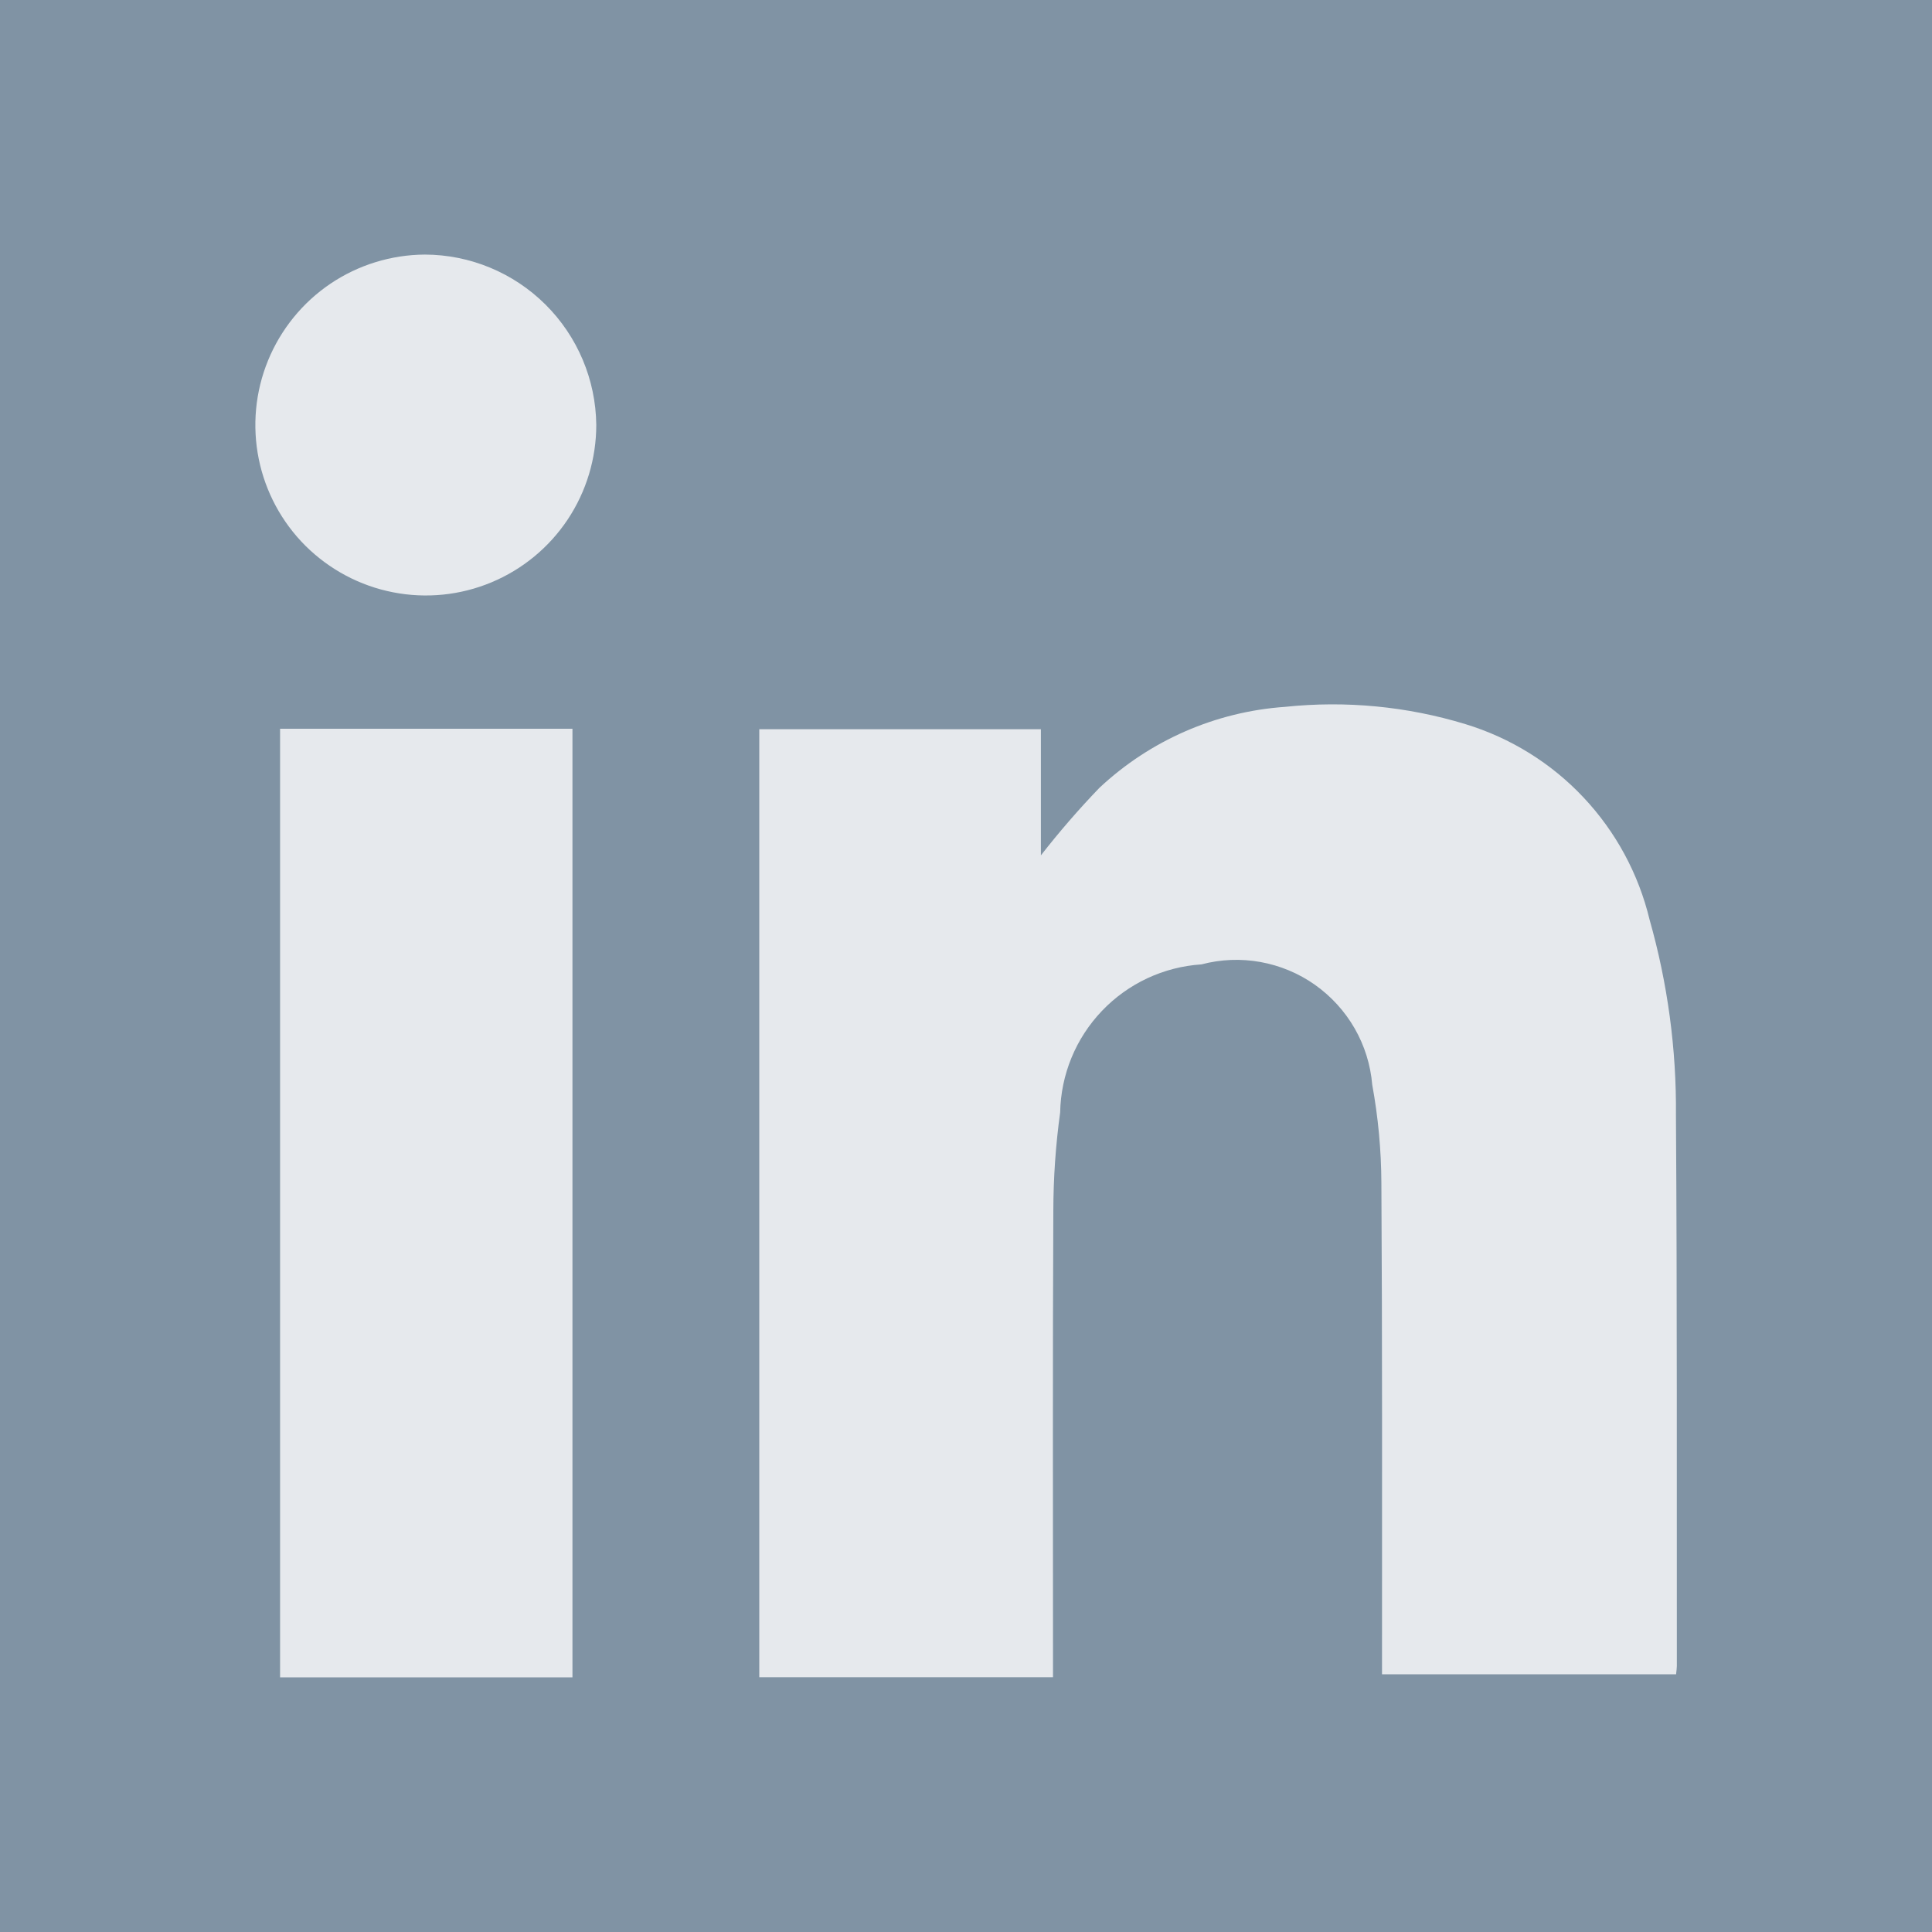
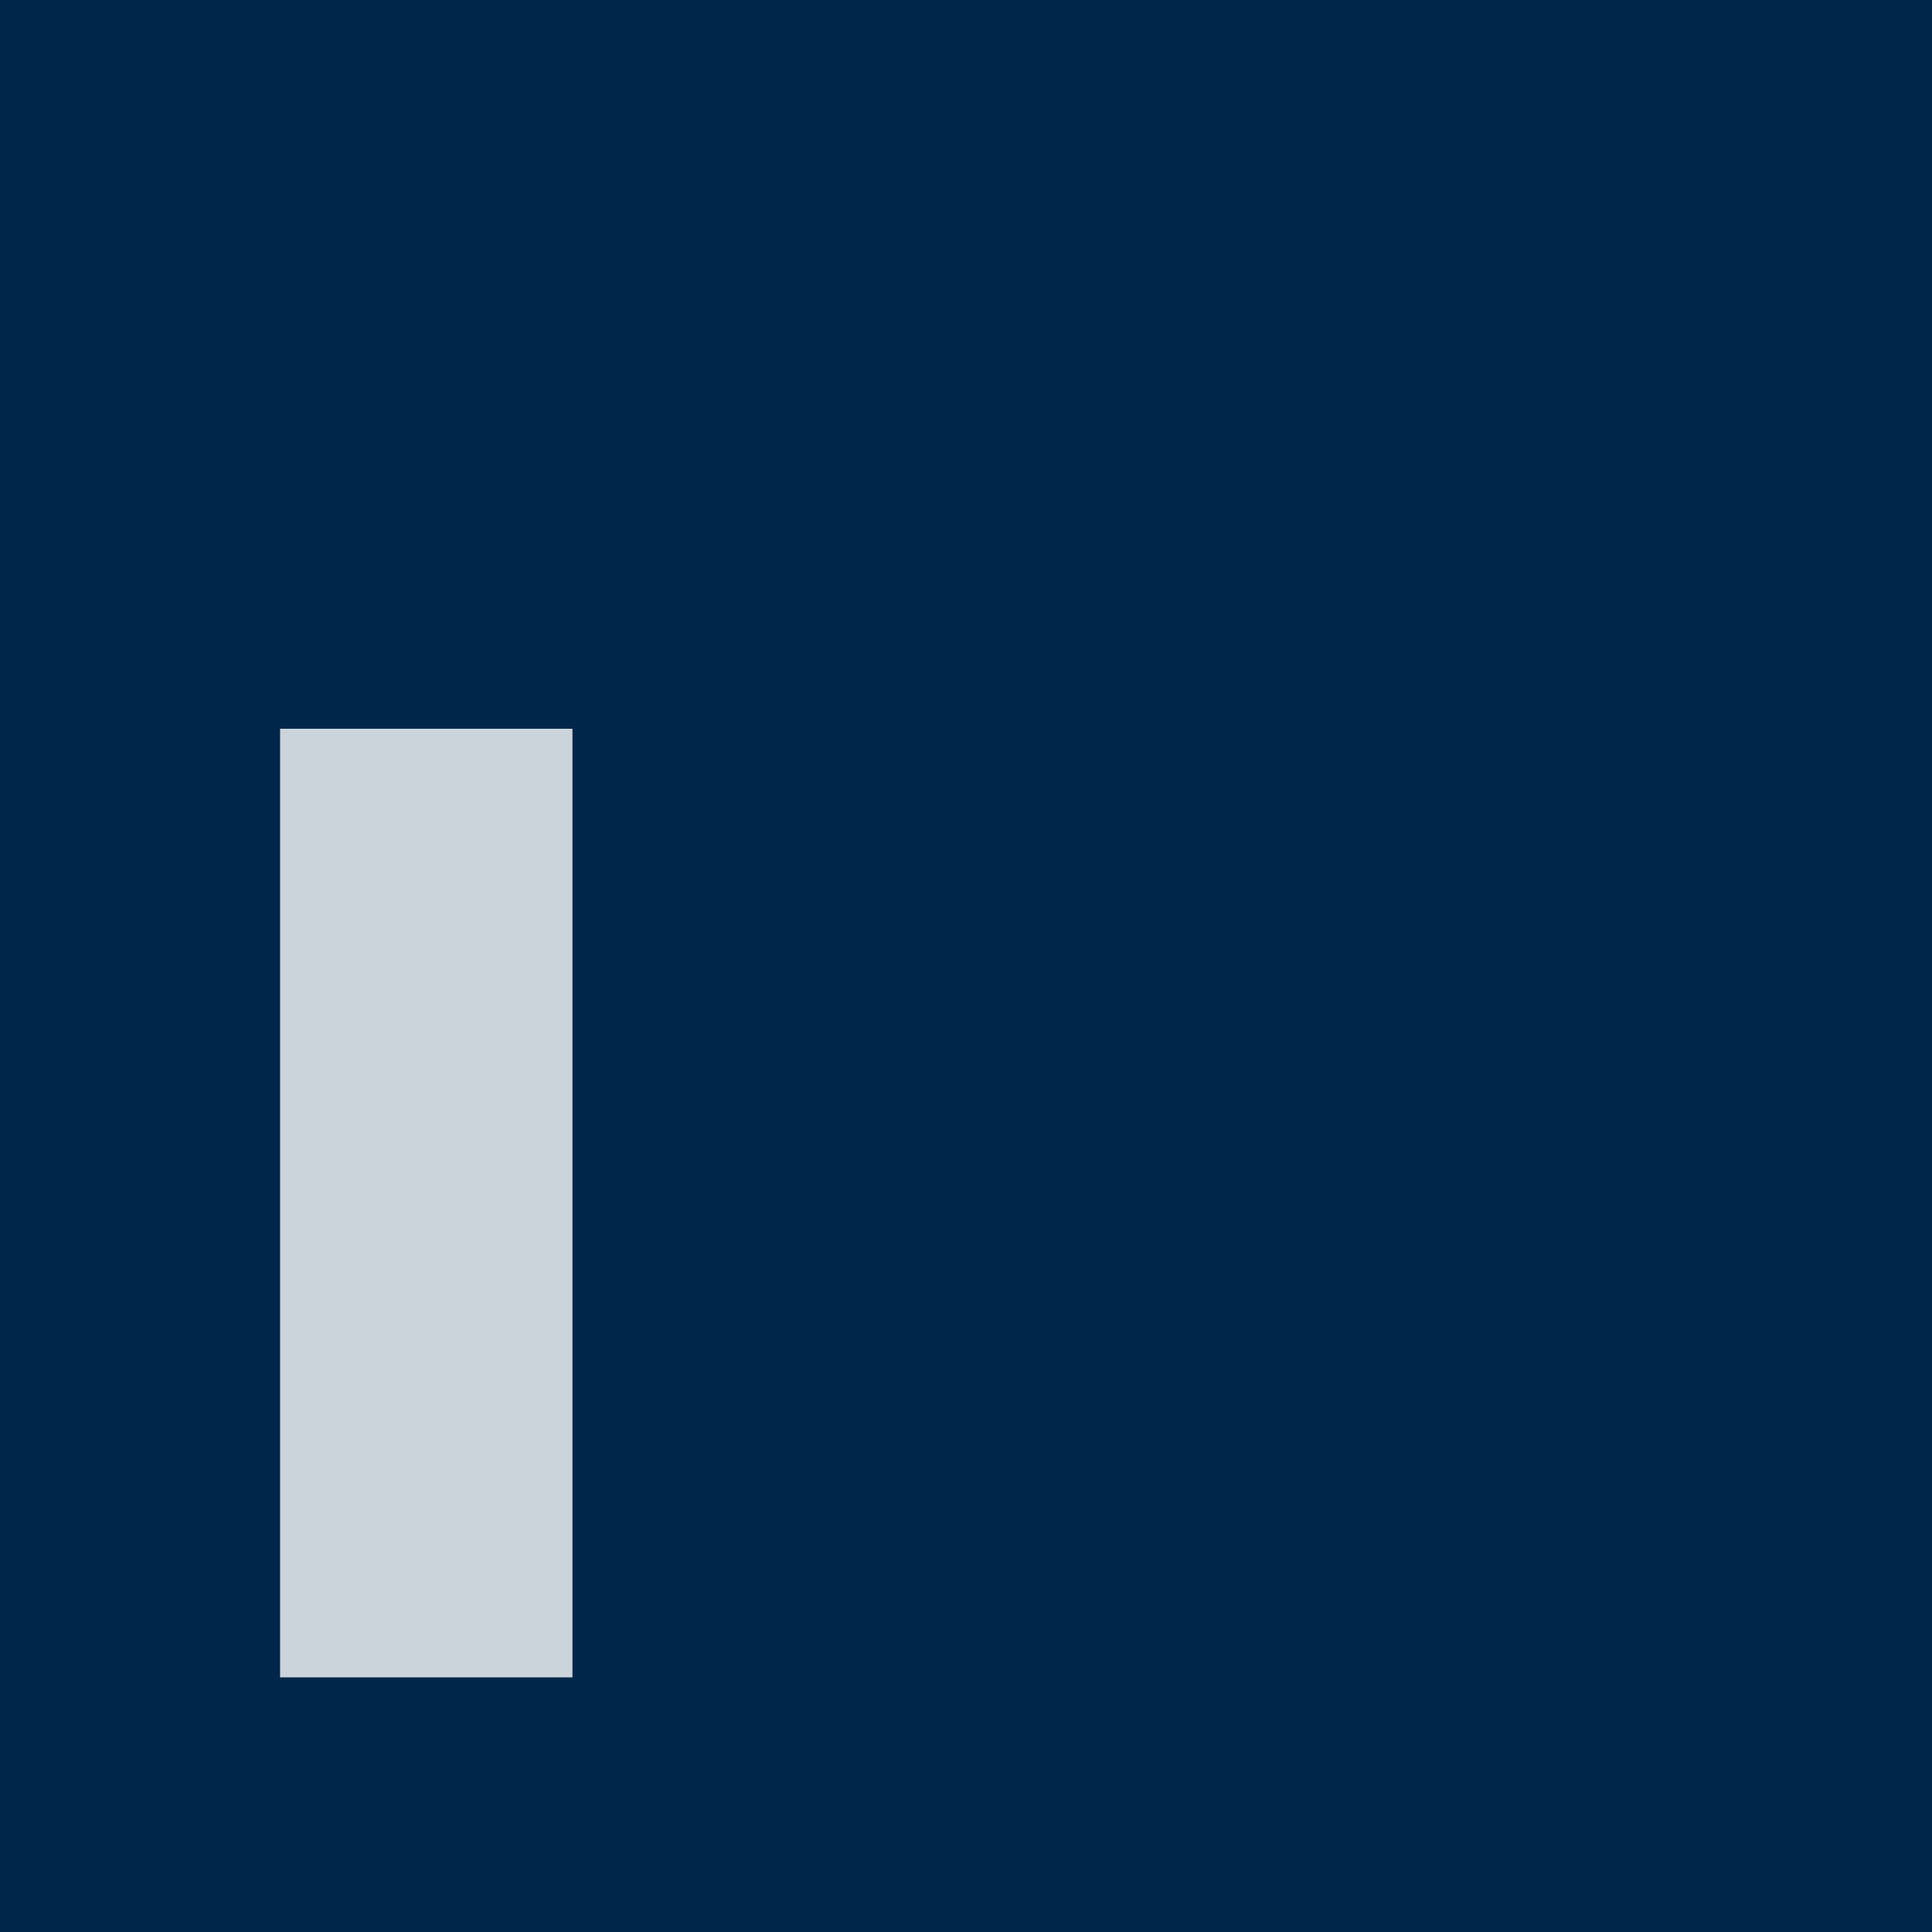
<svg xmlns="http://www.w3.org/2000/svg" width="30" height="30" viewBox="0 0 30 30" fill="none">
-   <rect width="30" height="30" fill="#F5F5F5" />
  <g id="Credentia" clip-path="url(#clip0_0_1)">
-     <rect width="1920" height="7244" transform="translate(-398 -7033)" fill="white" />
    <rect id="Rectangle 149264" x="-398" y="-507" width="1920" height="881" fill="#002649" />
    <g id="Ellipse 35" opacity="0.5">
-       <path id="Vector" d="M15 40C28.807 40 40 28.807 40 15C40 1.193 28.807 -10 15 -10C1.193 -10 -10 1.193 -10 15C-10 28.807 1.193 40 15 40Z" fill="white" />
-     </g>
+       </g>
    <g id="Group 508">
      <g id="linkedin" opacity="0.8">
-         <path id="Path 54976" d="M16.349 26.044H11.79V11.323H16.163V13.282C16.448 12.917 16.751 12.566 17.072 12.233C17.86 11.495 18.878 11.051 19.954 10.976C20.896 10.877 21.848 10.968 22.754 11.244C23.454 11.457 24.087 11.849 24.588 12.382C25.09 12.915 25.444 13.57 25.615 14.282C25.895 15.269 26.033 16.291 26.024 17.318C26.043 20.169 26.036 23.018 26.038 25.87C26.038 25.905 26.032 25.94 26.026 25.998H21.46V25.682C21.46 23.245 21.465 20.808 21.45 18.371C21.448 17.858 21.4 17.347 21.308 16.844C21.282 16.536 21.189 16.237 21.035 15.969C20.881 15.701 20.67 15.47 20.417 15.291C20.165 15.113 19.876 14.993 19.572 14.938C19.267 14.883 18.955 14.896 18.656 14.975C18.069 15.013 17.517 15.271 17.111 15.697C16.704 16.123 16.473 16.686 16.462 17.275C16.392 17.782 16.357 18.294 16.356 18.806C16.345 21.106 16.351 23.406 16.351 25.712V26.041L16.349 26.044Z" fill="white" />
        <path id="Path 54977" d="M8.889 26.046H4.349V11.316H8.889V26.046Z" fill="white" />
-         <path id="Path 54978" d="M9.259 6.597C9.259 7.12 9.105 7.631 8.815 8.067C8.525 8.502 8.113 8.842 7.63 9.043C7.148 9.244 6.616 9.298 6.103 9.197C5.59 9.097 5.118 8.846 4.746 8.478C4.375 8.109 4.122 7.639 4.018 7.127C3.914 6.614 3.964 6.082 4.162 5.598C4.36 5.114 4.697 4.699 5.13 4.406C5.563 4.114 6.074 3.956 6.597 3.953C7.299 3.955 7.972 4.234 8.47 4.729C8.968 5.224 9.251 5.895 9.259 6.597Z" fill="white" />
      </g>
    </g>
  </g>
  <defs>
    <clipPath id="clip0_0_1">
      <rect width="1920" height="7244" fill="white" transform="translate(-398 -7033)" />
    </clipPath>
  </defs>
</svg>